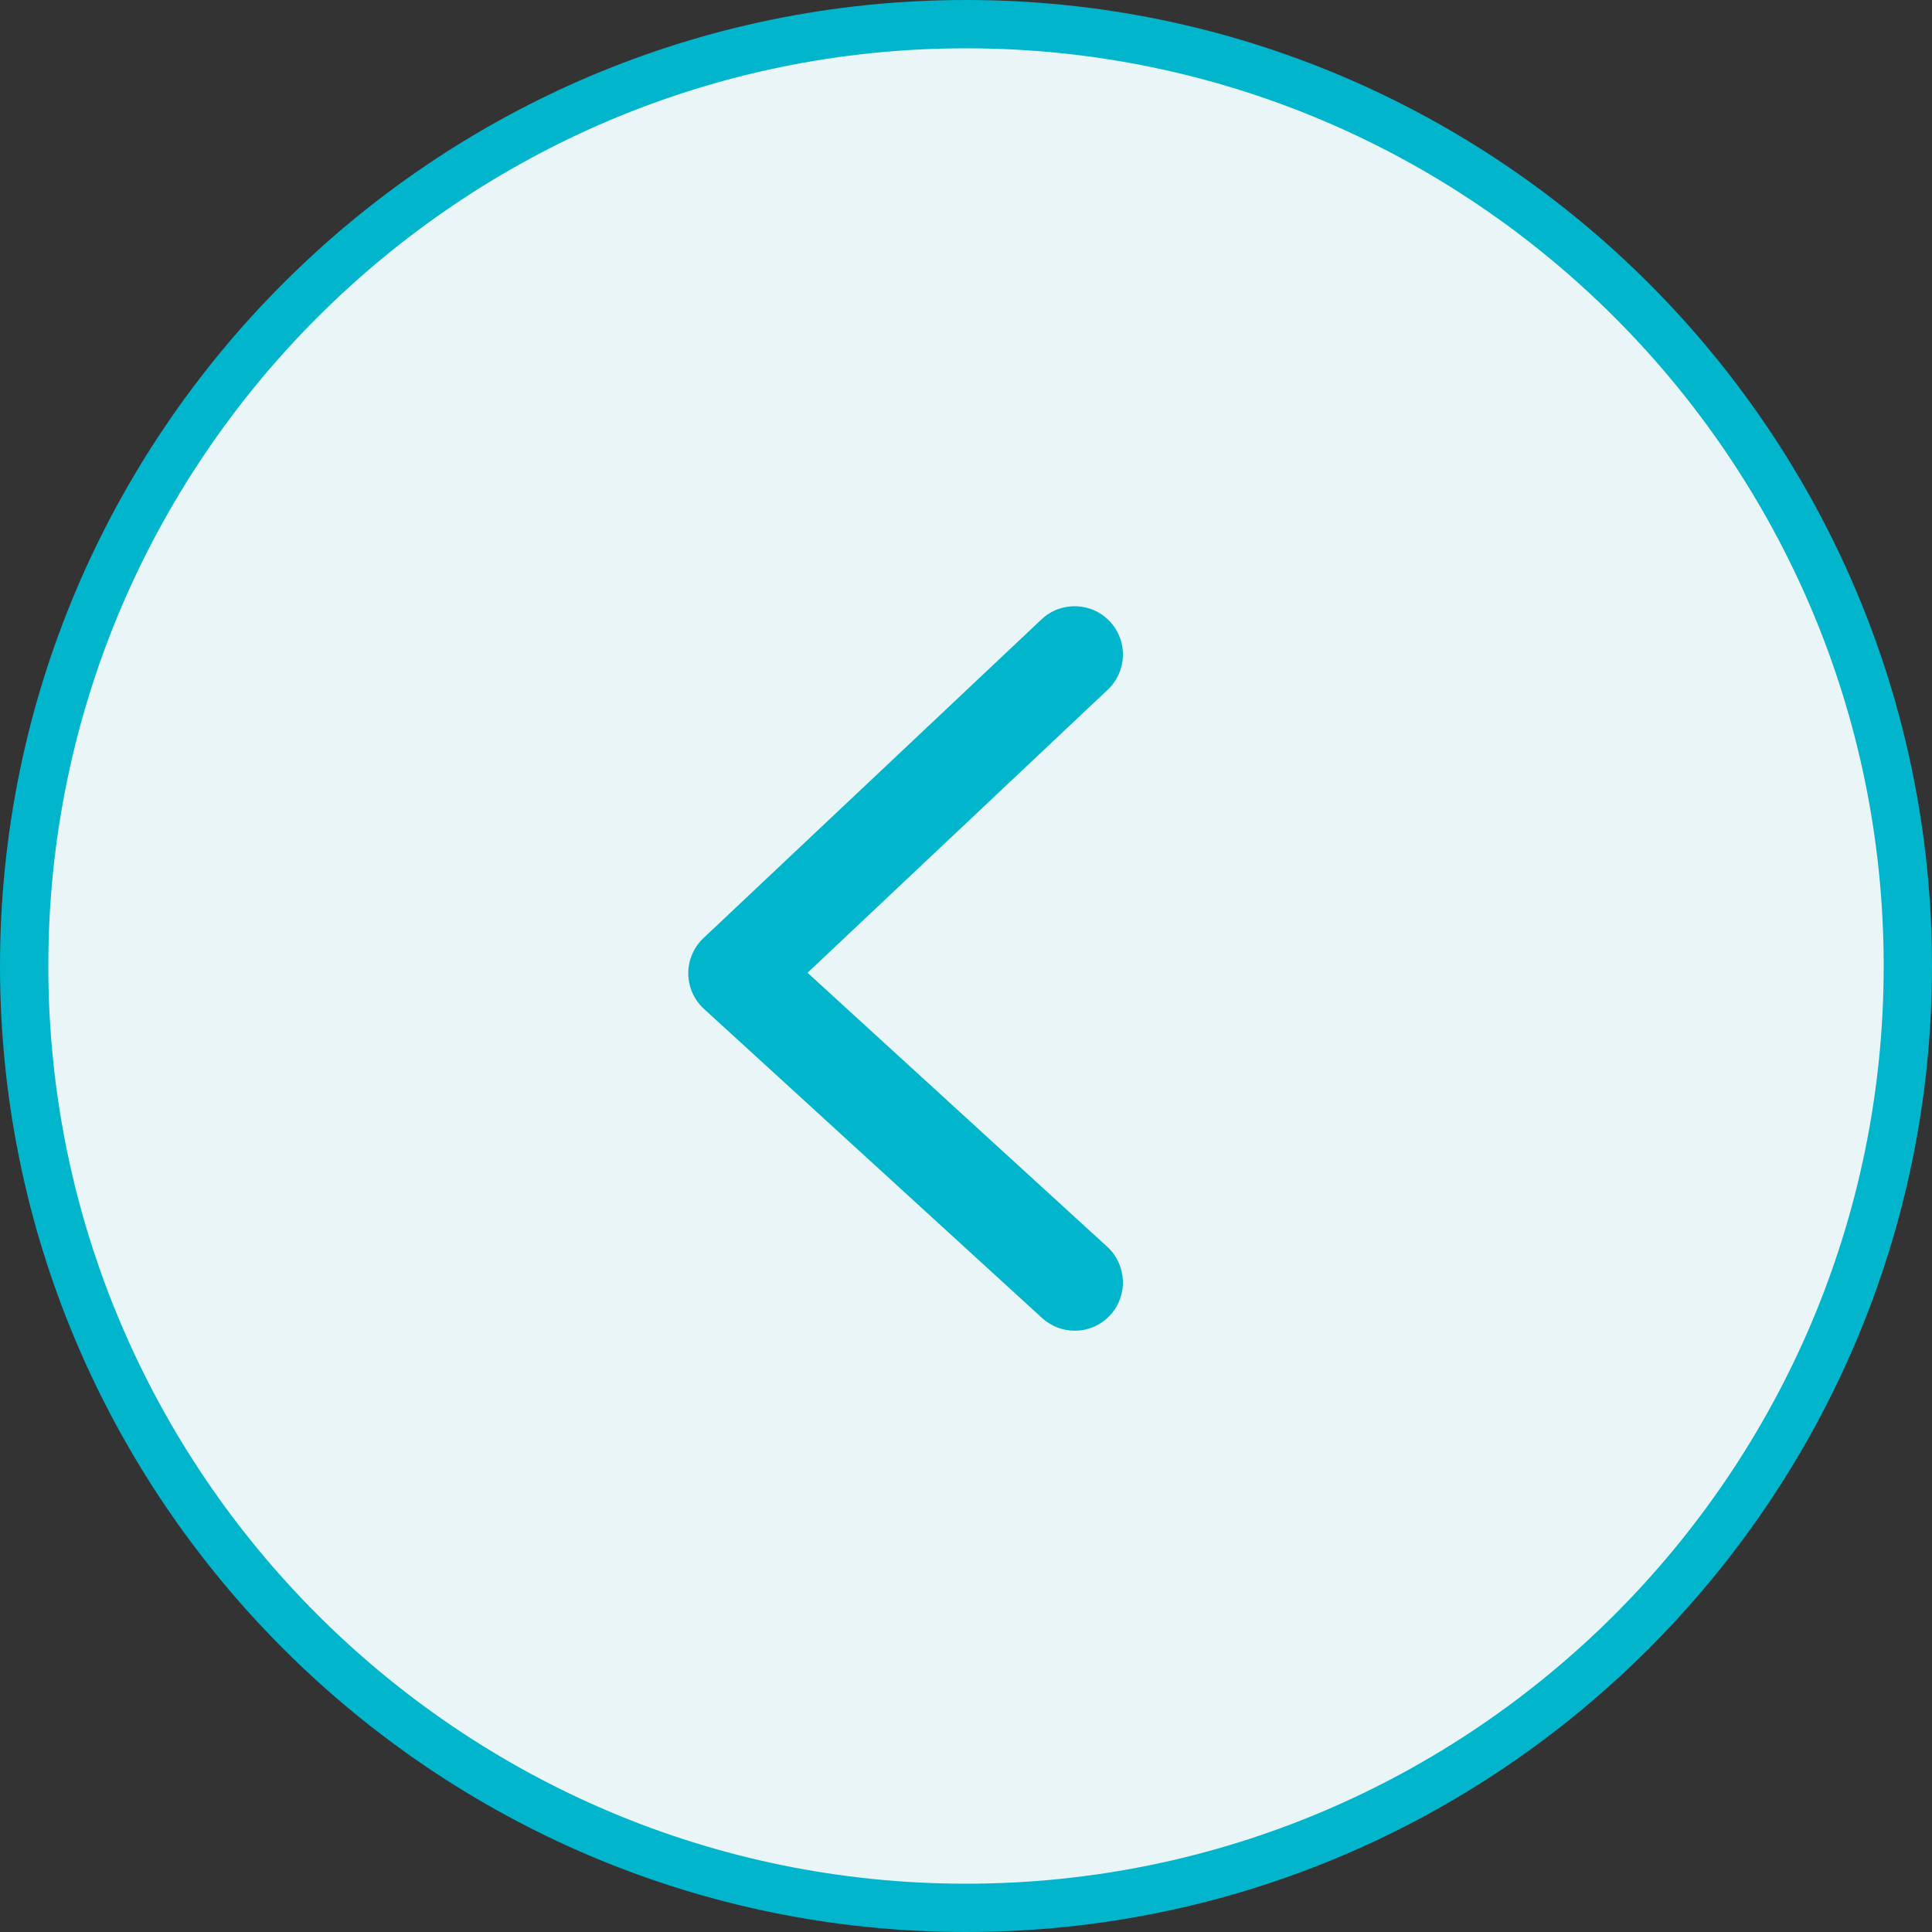
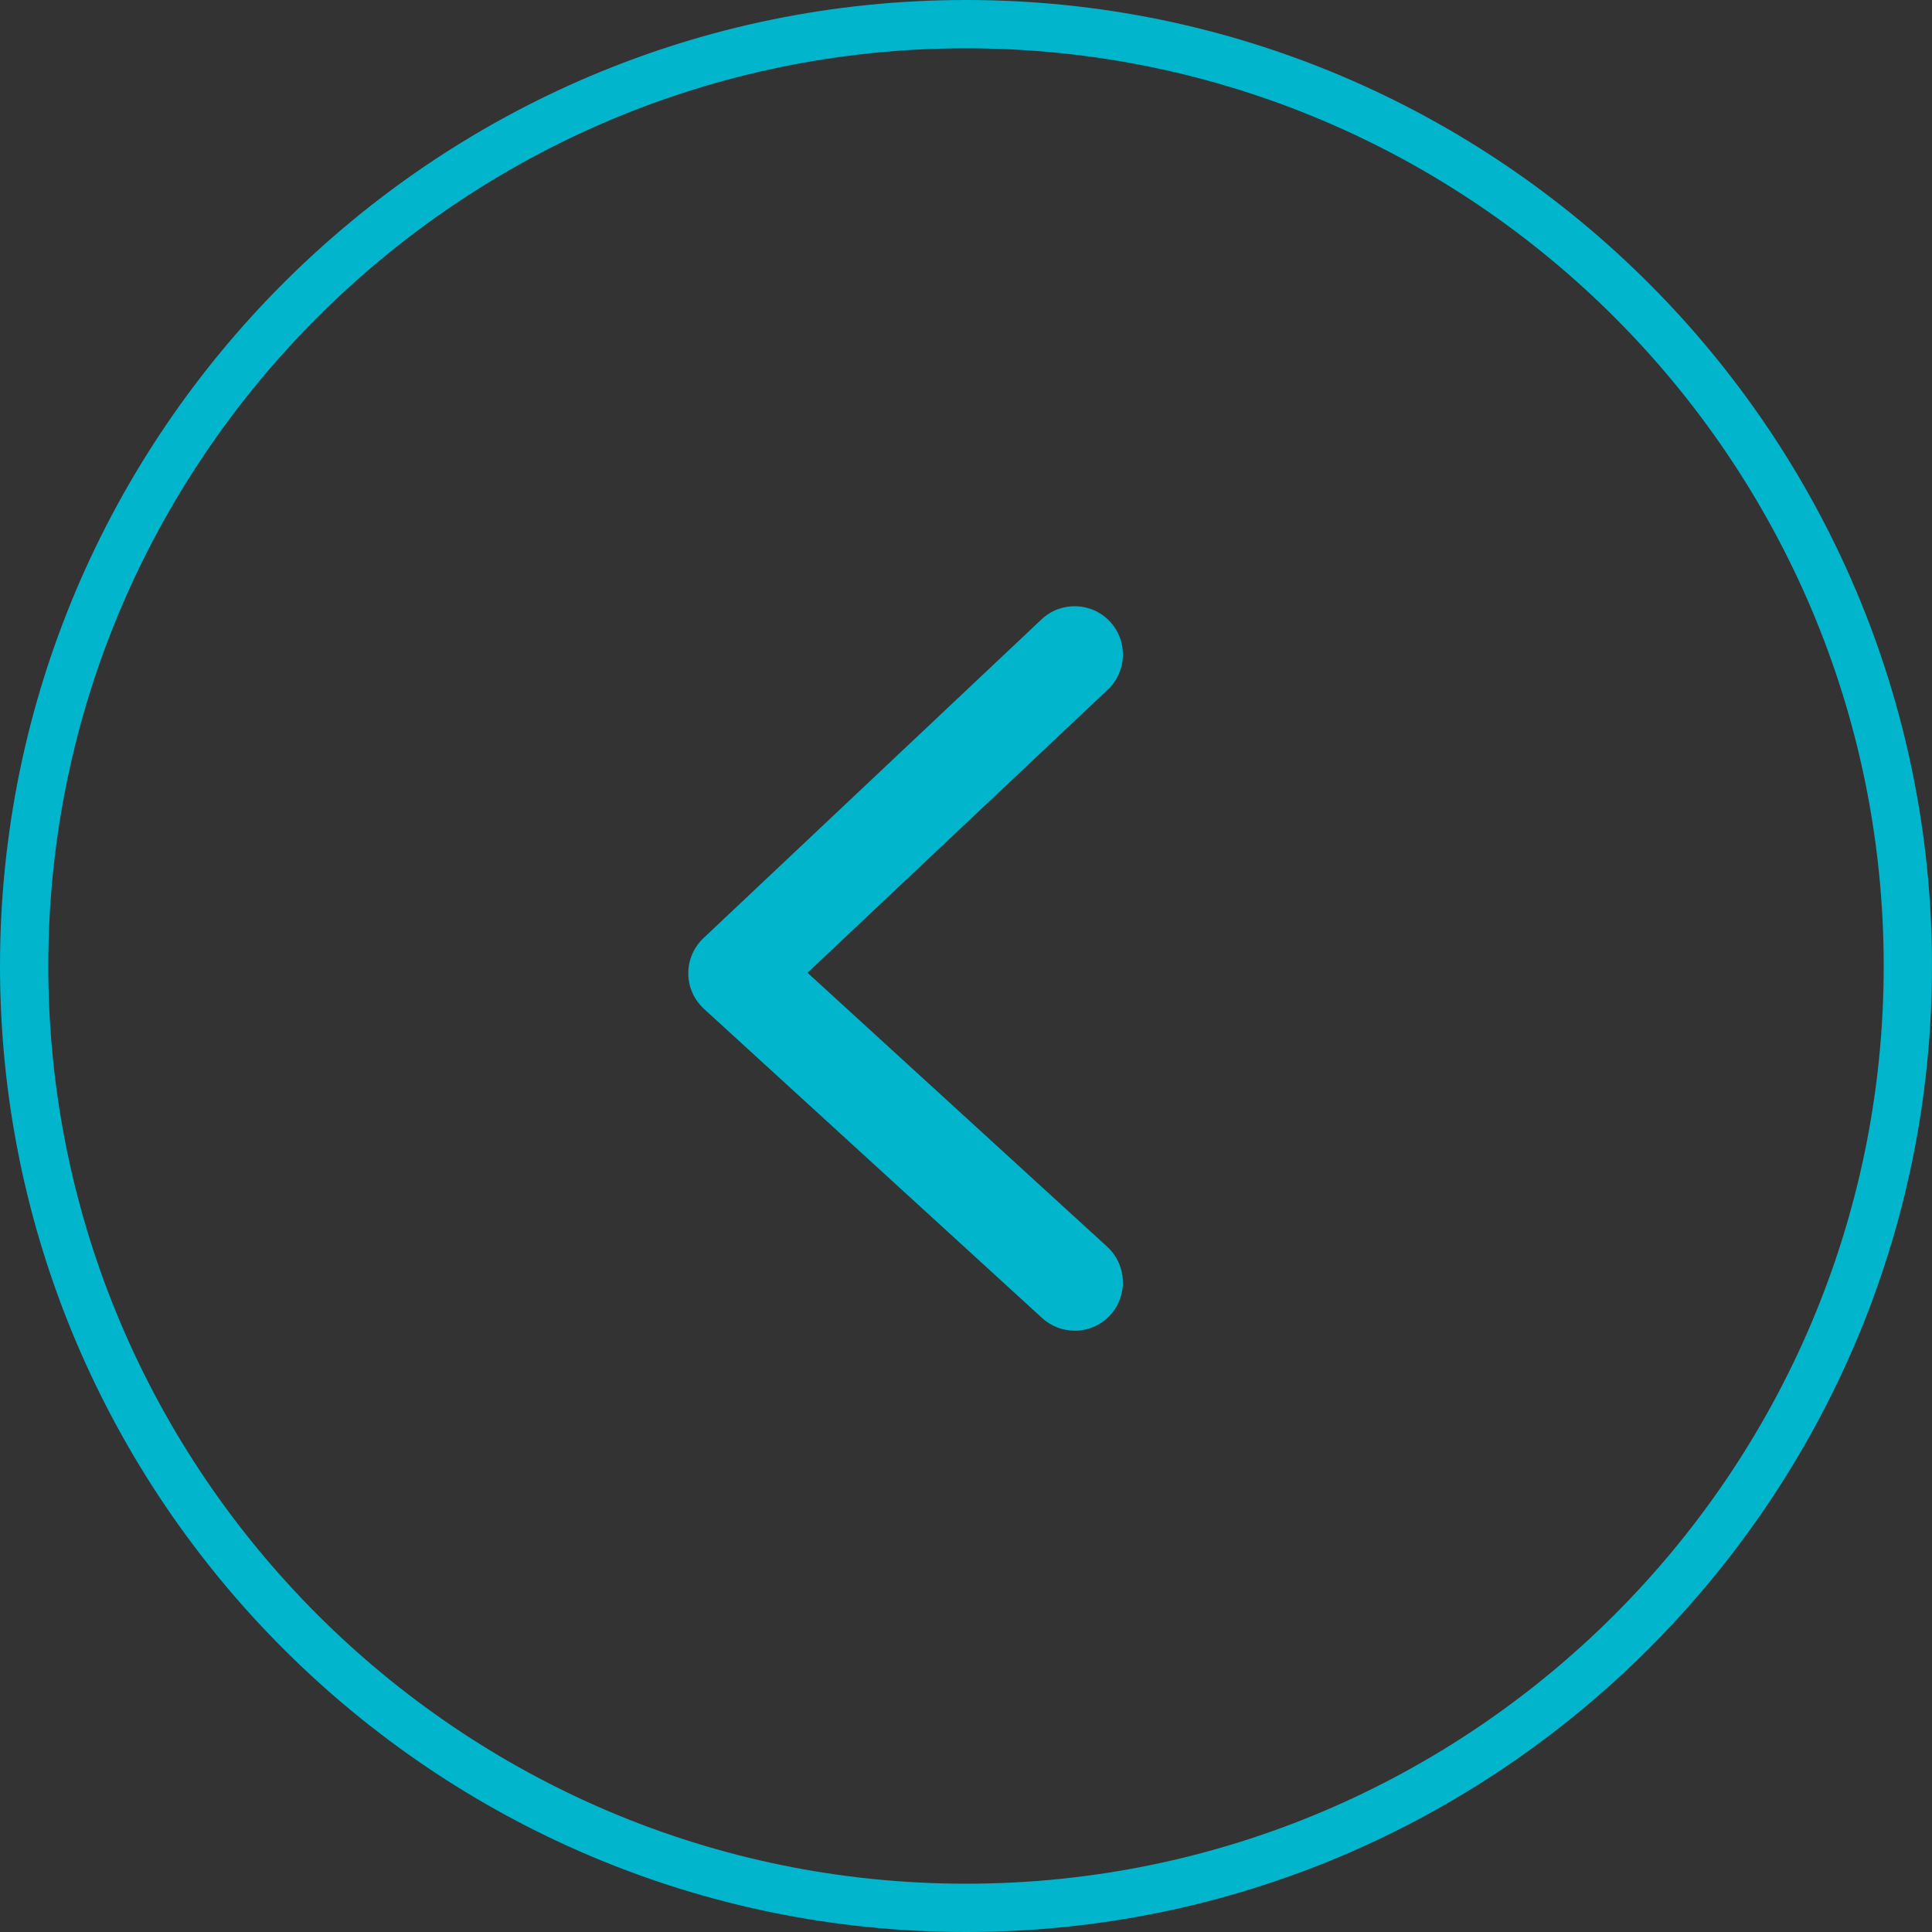
<svg xmlns="http://www.w3.org/2000/svg" id="b" data-name="レイヤー 2" width="40" height="40" viewBox="0 0 40 40">
  <rect x="0" y="0" width="40" height="40" fill="#333333" stroke="none" />
  <g id="c" data-name="レイヤー 1">
    <g id="d" data-name="ã³ã³ãã¼ãã³ã 4">
      <g>
-         <path id="e" data-name="Vector" d="m39.5,20c0,10.77-8.73,19.5-19.5,19.5S.5,30.77.5,20,9.23.5,20,.5s19.5,8.73,19.5,19.5Z" fill="#e9f5f7" stroke-width="0" />
        <path d="m20,40C8.972,40,0,31.028,0,20S8.972,0,20,0s20,8.972,20,20-8.972,20-20,20Zm0-39C9.523,1,1,9.523,1,20s8.523,19,19,19,19-8.523,19-19S30.477,1,20,1Z" fill="#00b5cc" stroke-width="0" />
      </g>
      <path d="m22.25,27.55c-.241,0-.482-.087-.675-.262l-7-6.4c-.205-.188-.323-.452-.325-.73-.002-.278.112-.544.314-.735l7-6.6c.4-.378,1.035-.36,1.413.042.379.402.36,1.035-.042,1.414l-6.216,5.861,6.205,5.673c.407.373.435,1.006.064,1.413-.197.216-.468.325-.738.325Z" fill="#00b5cc" stroke-width="0" />
    </g>
  </g>
</svg>